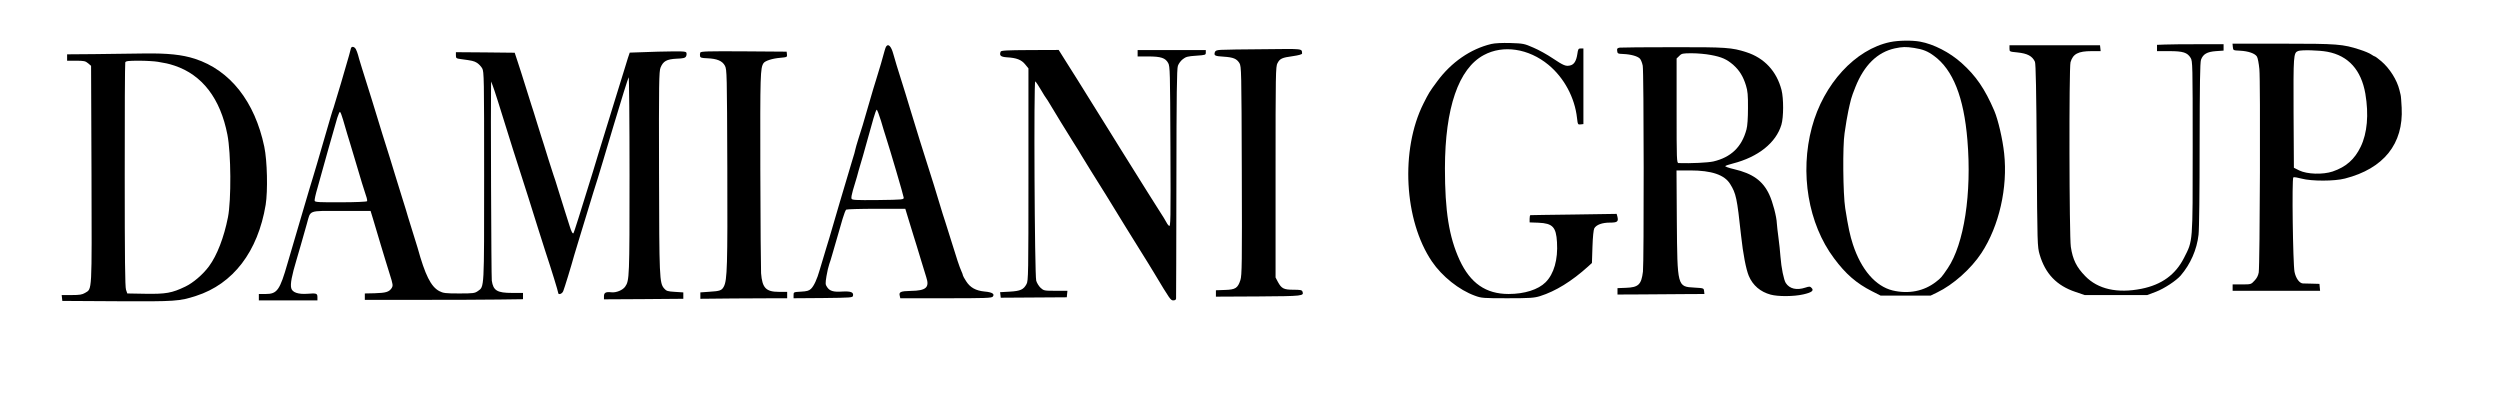
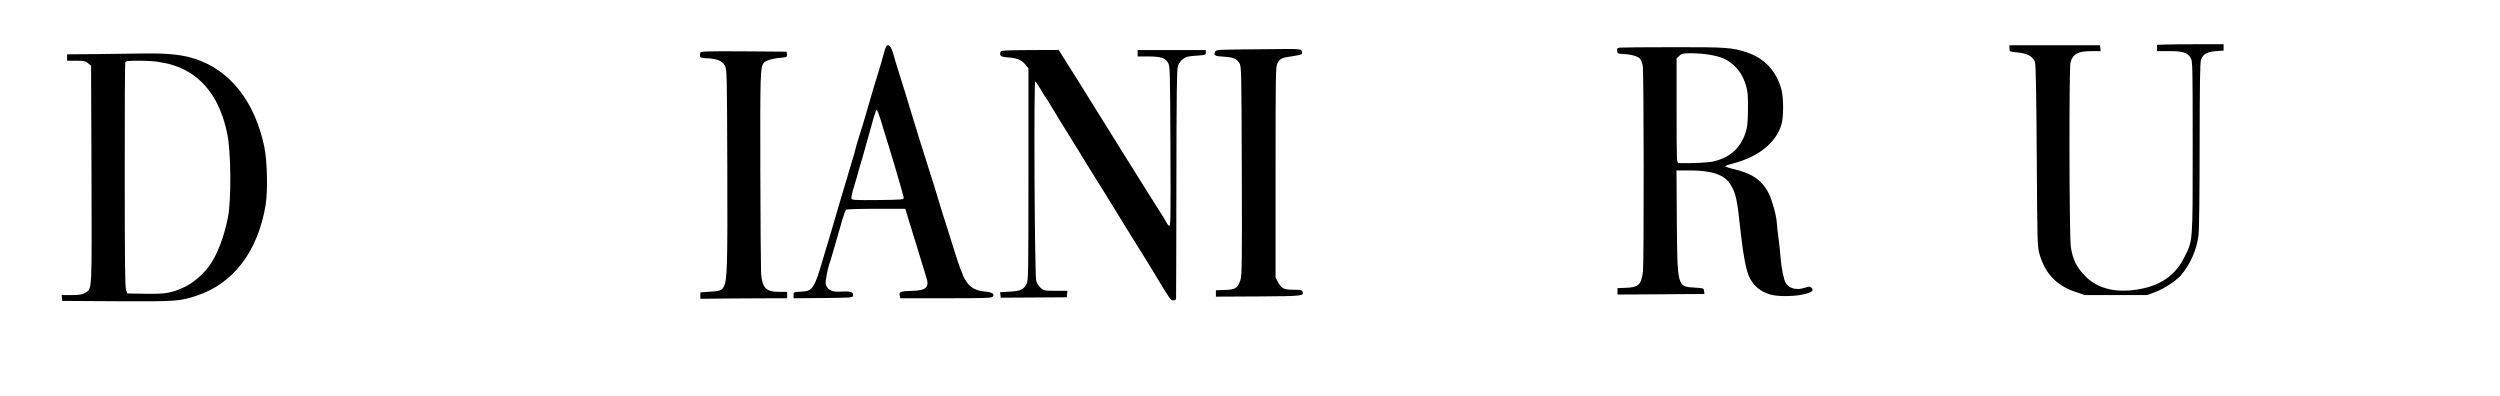
<svg xmlns="http://www.w3.org/2000/svg" version="1.0" width="2347pt" height="372pt" viewBox="0 0 2347 372" preserveAspectRatio="xMidYMid meet">
  <g transform="translate(0,372) scale(0.1,-0.1)" fill="#000000" stroke="none">
-     <path d="M17745 3325 c-327 -68 -626 -393 -735 -800 -115 -428 -35 -906 208 -1230 109 -147 210 -235 356 -309 l81 -41 235 0 235 0 60 29 c152 73 319 222 417 371 166 253 248 615 213 935 -14 133 -57 317 -93 401 -88 205 -172 327 -306 447 -111 100 -263 178 -390 201 -76 14 -204 12 -281 -4z m225 -55 c83 -13 128 -31 187 -75 177 -129 280 -388 313 -790 42 -500 -31 -977 -185 -1204 -58 -85 -62 -90 -110 -127 -113 -88 -257 -116 -406 -81 -161 39 -296 195 -374 433 -27 83 -43 156 -72 339 -21 134 -25 585 -6 705 7 41 15 94 18 117 6 41 25 134 43 203 5 19 23 71 41 114 82 205 206 326 370 362 72 15 102 16 181 4z" />
-     <path d="M14000 3307 c-194 -46 -376 -172 -507 -350 -75 -101 -79 -109 -130 -210 -217 -433 -182 -1096 80 -1482 95 -140 256 -268 403 -321 62 -23 77 -24 307 -24 212 0 250 3 305 20 146 46 297 139 452 279 l35 32 5 152 c3 92 10 160 17 173 19 34 74 54 146 54 71 0 83 9 71 57 l-7 25 -401 -6 c-220 -3 -404 -5 -408 -6 -5 0 -8 -15 -8 -34 l0 -34 84 -3 c132 -6 165 -40 173 -183 10 -162 -28 -297 -107 -376 -69 -69 -198 -110 -347 -110 -214 0 -359 101 -460 318 -100 218 -138 460 -138 862 1 568 128 936 365 1063 181 98 420 62 606 -91 147 -121 248 -308 269 -500 7 -61 8 -63 34 -60 l26 3 0 355 0 355 -25 0 c-22 0 -25 -5 -32 -53 -10 -66 -31 -99 -69 -107 -40 -9 -61 0 -163 68 -50 34 -131 79 -181 100 -86 38 -96 39 -215 43 -80 2 -145 -1 -180 -9z" />
    <path d="M20328 3302 l-78 -3 0 -29 0 -30 115 0 c130 0 170 -13 201 -64 18 -30 19 -63 19 -836 0 -913 3 -875 -82 -1042 -80 -157 -209 -251 -399 -289 -226 -45 -409 -4 -528 119 -82 84 -117 155 -135 274 -15 96 -18 1682 -3 1734 23 78 72 104 198 104 l85 0 -3 28 -3 27 -425 0 -425 0 0 -30 c0 -30 0 -30 73 -37 96 -10 141 -34 166 -88 8 -18 13 -275 17 -880 5 -839 6 -856 27 -929 53 -181 160 -293 338 -352 l85 -29 294 0 293 0 82 31 c78 30 189 103 232 152 92 107 152 243 168 384 6 51 10 410 10 848 1 562 4 769 13 794 19 53 57 75 140 81 l72 5 0 30 0 30 -235 0 c-129 0 -270 -1 -312 -3z" />
-     <path d="M20962 3278 c3 -31 3 -31 68 -34 78 -4 140 -26 158 -55 8 -12 18 -65 23 -118 11 -109 5 -1839 -6 -1909 -5 -28 -18 -55 -40 -77 -32 -35 -33 -35 -119 -35 l-86 0 0 -30 0 -30 411 0 410 0 -3 33 -3 32 -70 2 c-38 1 -77 2 -86 2 -32 2 -66 49 -78 109 -15 79 -26 878 -11 887 6 4 41 -2 78 -12 93 -25 309 -25 407 1 363 93 550 326 532 665 -3 58 -7 113 -10 121 -2 8 -7 29 -11 45 -23 94 -91 202 -169 269 -30 25 -57 46 -62 46 -4 0 -19 9 -34 19 -15 11 -63 31 -107 45 -160 52 -211 56 -722 56 l-473 0 3 -32z m888 -44 c197 -37 317 -171 356 -394 33 -196 18 -370 -44 -498 -57 -118 -137 -189 -263 -232 -93 -31 -240 -26 -314 10 l-50 25 -3 515 c-2 542 -1 563 42 581 30 12 197 8 276 -7z" />
-     <path d="M8322 3287 c-6 -7 -13 -26 -17 -42 -8 -34 -59 -209 -79 -270 -15 -46 -33 -107 -76 -255 -49 -171 -58 -200 -90 -299 -16 -52 -30 -99 -30 -104 0 -6 -13 -53 -30 -106 -16 -53 -68 -226 -115 -386 -46 -159 -91 -310 -98 -335 -8 -25 -22 -72 -32 -105 -9 -33 -23 -78 -30 -100 -7 -22 -21 -67 -30 -100 -24 -85 -54 -151 -82 -177 -19 -18 -39 -23 -93 -26 -70 -4 -70 -4 -70 -33 l0 -29 277 2 c266 3 278 4 281 22 7 33 -21 43 -100 39 -84 -6 -120 5 -144 43 -16 23 -16 33 -5 102 7 43 19 93 26 112 7 19 20 60 28 90 9 30 29 100 45 155 16 55 40 136 52 180 13 44 28 83 34 87 6 4 133 8 283 8 l272 0 31 -102 c18 -57 39 -125 47 -153 9 -27 21 -68 28 -90 7 -22 27 -87 44 -145 17 -58 39 -126 47 -153 32 -96 -2 -126 -145 -128 -97 -2 -114 -10 -104 -47 l5 -22 428 0 c368 0 429 2 440 15 21 25 -5 42 -76 48 -83 8 -136 37 -174 97 -17 26 -30 50 -30 54 0 5 -6 22 -14 39 -19 42 -46 124 -96 287 -23 74 -48 153 -55 175 -8 22 -37 114 -64 205 -27 91 -63 206 -79 255 -36 109 -157 499 -187 600 -8 28 -28 93 -44 145 -83 263 -100 320 -116 378 -18 65 -44 93 -63 69z m-52 -699 c16 -57 37 -123 45 -148 43 -133 168 -558 169 -575 1 -19 -6 -20 -242 -23 -212 -2 -243 0 -248 13 -4 9 3 44 13 78 11 34 28 91 38 127 9 36 21 76 25 90 5 14 18 61 31 105 12 44 34 123 49 175 15 52 38 132 50 178 13 45 26 82 31 82 4 0 22 -46 39 -102z" />
-     <path d="M3295 3268 c-2 -7 -11 -38 -18 -68 -18 -68 -135 -462 -146 -493 -10 -26 -21 -63 -96 -322 -53 -183 -74 -255 -100 -340 -7 -22 -20 -65 -29 -95 -9 -30 -49 -167 -90 -305 -41 -137 -93 -315 -116 -395 -73 -255 -98 -290 -206 -290 l-64 0 0 -30 0 -30 275 0 275 0 0 29 c0 37 -8 40 -95 33 -87 -6 -141 13 -151 53 -10 39 5 117 50 267 25 83 49 169 97 338 37 131 6 120 324 120 l274 0 25 -82 c14 -46 46 -153 71 -238 26 -85 62 -206 82 -268 34 -107 34 -113 19 -138 -24 -35 -54 -44 -159 -47 l-92 -2 0 -30 0 -30 515 0 c283 0 617 1 743 3 l227 3 0 29 0 30 -102 0 c-141 0 -177 22 -191 115 -5 32 -11 1697 -7 1835 l1 35 15 -40 c18 -47 47 -139 189 -595 13 -41 49 -154 80 -250 55 -170 67 -209 155 -490 23 -74 55 -173 70 -220 59 -178 120 -377 120 -388 0 -24 38 -12 48 16 12 30 73 228 103 337 11 39 36 122 56 185 19 63 45 149 58 190 50 166 88 288 105 340 10 30 77 255 150 500 73 245 137 449 142 455 4 5 8 -408 8 -919 0 -961 -1 -990 -41 -1047 -23 -33 -84 -58 -129 -53 -52 6 -70 -3 -70 -37 l0 -29 373 2 372 3 0 30 0 30 -78 5 c-70 4 -81 8 -102 32 -44 51 -46 96 -48 1093 -2 838 0 944 14 980 25 61 57 79 150 84 64 2 81 7 89 21 6 10 7 26 4 35 -6 14 -32 15 -268 10 -143 -4 -262 -8 -264 -9 -2 -2 -26 -77 -53 -167 -28 -90 -61 -198 -74 -239 -61 -195 -157 -508 -165 -535 -5 -16 -29 -95 -53 -175 -122 -396 -179 -575 -183 -579 -8 -8 -20 13 -37 69 -9 30 -30 96 -46 145 -16 50 -43 137 -61 195 -17 58 -38 121 -45 140 -7 19 -27 82 -45 140 -18 58 -38 123 -45 145 -8 22 -34 108 -60 190 -25 83 -50 161 -55 175 -5 14 -30 93 -55 175 -26 83 -59 188 -75 235 l-28 85 -276 3 -276 2 0 -29 c0 -28 3 -30 48 -36 106 -14 120 -17 150 -35 17 -11 39 -34 49 -52 17 -31 18 -88 18 -1013 0 -1071 2 -1034 -58 -1077 -30 -21 -42 -23 -177 -23 -129 0 -149 3 -186 22 -79 42 -133 151 -204 408 -5 17 -25 82 -45 145 -20 63 -40 129 -45 145 -4 17 -29 98 -55 180 -26 83 -55 177 -65 210 -10 33 -32 105 -49 160 -42 130 -109 348 -126 405 -8 25 -27 88 -43 140 -83 263 -125 398 -131 425 -5 17 -13 40 -20 53 -13 24 -39 30 -46 10z m-75 -670 c36 -123 50 -171 65 -218 8 -25 28 -92 45 -150 56 -191 91 -304 106 -347 9 -24 13 -47 10 -52 -4 -5 -108 -10 -246 -10 -199 -1 -241 1 -246 13 -3 8 9 63 27 123 17 59 37 131 44 158 11 43 91 324 141 498 10 31 21 57 25 57 5 0 18 -33 29 -72z" />
+     <path d="M8322 3287 c-6 -7 -13 -26 -17 -42 -8 -34 -59 -209 -79 -270 -15 -46 -33 -107 -76 -255 -49 -171 -58 -200 -90 -299 -16 -52 -30 -99 -30 -104 0 -6 -13 -53 -30 -106 -16 -53 -68 -226 -115 -386 -46 -159 -91 -310 -98 -335 -8 -25 -22 -72 -32 -105 -9 -33 -23 -78 -30 -100 -7 -22 -21 -67 -30 -100 -24 -85 -54 -151 -82 -177 -19 -18 -39 -23 -93 -26 -70 -4 -70 -4 -70 -33 l0 -29 277 2 c266 3 278 4 281 22 7 33 -21 43 -100 39 -84 -6 -120 5 -144 43 -16 23 -16 33 -5 102 7 43 19 93 26 112 7 19 20 60 28 90 9 30 29 100 45 155 16 55 40 136 52 180 13 44 28 83 34 87 6 4 133 8 283 8 l272 0 31 -102 c18 -57 39 -125 47 -153 9 -27 21 -68 28 -90 7 -22 27 -87 44 -145 17 -58 39 -126 47 -153 32 -96 -2 -126 -145 -128 -97 -2 -114 -10 -104 -47 l5 -22 428 0 c368 0 429 2 440 15 21 25 -5 42 -76 48 -83 8 -136 37 -174 97 -17 26 -30 50 -30 54 0 5 -6 22 -14 39 -19 42 -46 124 -96 287 -23 74 -48 153 -55 175 -8 22 -37 114 -64 205 -27 91 -63 206 -79 255 -36 109 -157 499 -187 600 -8 28 -28 93 -44 145 -83 263 -100 320 -116 378 -18 65 -44 93 -63 69m-52 -699 c16 -57 37 -123 45 -148 43 -133 168 -558 169 -575 1 -19 -6 -20 -242 -23 -212 -2 -243 0 -248 13 -4 9 3 44 13 78 11 34 28 91 38 127 9 36 21 76 25 90 5 14 18 61 31 105 12 44 34 123 49 175 15 52 38 132 50 178 13 45 26 82 31 82 4 0 22 -46 39 -102z" />
    <path d="M15207 3273 c-24 -4 -28 -9 -25 -31 3 -25 6 -27 58 -29 72 -3 135 -21 156 -44 9 -10 21 -40 26 -66 11 -50 12 -1850 2 -1933 -15 -122 -42 -148 -160 -152 l-79 -3 0 -30 0 -30 220 1 c121 1 305 2 408 3 l188 1 -3 27 c-3 28 -4 28 -90 33 -162 9 -161 5 -166 628 l-3 472 129 0 c200 0 322 -41 375 -128 55 -89 64 -129 102 -482 19 -176 47 -319 73 -381 38 -89 109 -149 205 -175 70 -19 218 -18 305 2 81 18 104 36 79 61 -14 15 -21 15 -58 3 -82 -27 -148 -12 -184 43 -19 30 -42 142 -50 247 -3 47 -12 128 -19 180 -7 52 -14 112 -15 132 -2 63 -39 204 -72 273 -60 128 -155 196 -330 237 -49 11 -86 25 -82 29 5 5 36 15 71 24 238 61 406 195 456 365 21 71 21 245 1 325 -46 177 -162 301 -330 355 -136 44 -191 48 -685 47 -261 0 -488 -2 -503 -4z m854 -69 c104 -19 151 -41 212 -94 56 -50 92 -107 118 -192 16 -51 20 -91 19 -213 0 -92 -5 -169 -14 -200 -44 -165 -145 -262 -312 -301 -51 -11 -208 -19 -326 -15 -17 1 -18 31 -18 491 l0 491 25 24 c22 23 32 25 118 25 52 0 132 -7 178 -16z" />
    <path d="M11463 3252 c-41 -2 -53 -7 -58 -22 -10 -32 0 -37 82 -42 92 -6 123 -19 149 -61 18 -31 19 -67 22 -1010 3 -873 1 -983 -13 -1026 -25 -76 -46 -90 -145 -93 l-85 -3 0 -30 0 -30 400 2 c421 3 428 4 412 47 -5 13 -21 16 -84 16 -91 0 -112 11 -146 73 l-22 42 0 990 c0 926 1 992 18 1022 23 43 42 52 145 66 55 8 87 17 86 25 -4 47 20 44 -356 40 -194 -1 -376 -4 -405 -6z" />
    <path d="M9394 3235 c-14 -36 0 -49 58 -53 91 -5 137 -23 172 -66 l31 -38 0 -996 c0 -935 -1 -999 -18 -1029 -28 -52 -57 -65 -158 -71 l-90 -5 3 -26 3 -26 310 2 310 2 3 31 3 30 -110 0 c-107 0 -112 1 -141 27 -17 16 -36 46 -42 68 -15 55 -24 1880 -9 1871 6 -4 30 -39 53 -79 23 -40 45 -74 48 -77 3 -3 10 -14 17 -25 52 -88 193 -318 242 -395 34 -52 65 -104 71 -115 6 -11 46 -76 89 -145 44 -69 111 -177 150 -240 172 -281 202 -329 306 -496 61 -97 126 -203 145 -235 144 -240 150 -249 175 -249 17 0 25 6 26 18 1 9 2 496 3 1082 1 842 4 1073 14 1102 7 21 28 49 47 63 28 22 47 27 124 32 87 6 91 7 91 29 l0 24 -320 0 -320 0 0 -30 0 -30 100 0 c119 0 161 -14 187 -62 17 -31 18 -81 21 -787 3 -700 2 -753 -14 -741 -9 8 -20 23 -25 35 -5 11 -38 65 -74 120 -35 55 -79 125 -98 155 -32 52 -228 365 -254 406 -7 10 -56 89 -108 174 -53 85 -125 200 -159 255 -34 55 -97 156 -140 225 -43 69 -89 141 -101 160 -13 19 -35 54 -49 78 l-27 43 -270 -1 c-218 -1 -271 -4 -275 -15z" />
    <path d="M6574 3226 c-3 -8 -4 -23 -2 -33 3 -15 15 -18 68 -20 93 -4 142 -25 166 -71 18 -36 19 -71 22 -957 3 -924 -1 -1053 -32 -1114 -20 -38 -36 -44 -136 -50 l-85 -6 0 -30 0 -30 305 3 c168 1 351 2 408 2 l102 0 0 30 0 30 -76 0 c-123 0 -158 36 -169 175 -2 39 -6 477 -7 975 -2 895 0 951 30 997 14 22 83 44 154 50 67 6 69 7 66 32 l-3 26 -403 3 c-344 2 -403 0 -408 -12z" />
    <path d="M888 3212 l-258 -2 0 -30 0 -30 84 0 c74 0 88 -3 113 -24 l28 -24 4 -1019 c3 -1128 7 -1072 -61 -1113 -27 -16 -50 -20 -126 -20 l-93 0 3 -27 3 -28 515 -3 c551 -3 584 0 740 50 349 112 581 416 654 855 21 131 15 413 -13 546 -89 424 -321 718 -651 825 -121 39 -254 53 -478 50 -114 -2 -323 -4 -464 -6z m593 -72 c30 -6 66 -13 82 -15 15 -3 49 -12 75 -21 261 -87 431 -309 497 -649 34 -172 37 -613 5 -775 -37 -188 -102 -357 -178 -460 -57 -77 -149 -156 -223 -191 -125 -60 -181 -70 -374 -67 l-170 3 -12 35 c-9 26 -12 297 -12 1077 -1 573 2 1048 5 1057 5 13 26 16 129 16 67 0 147 -5 176 -10z" />
  </g>
</svg>